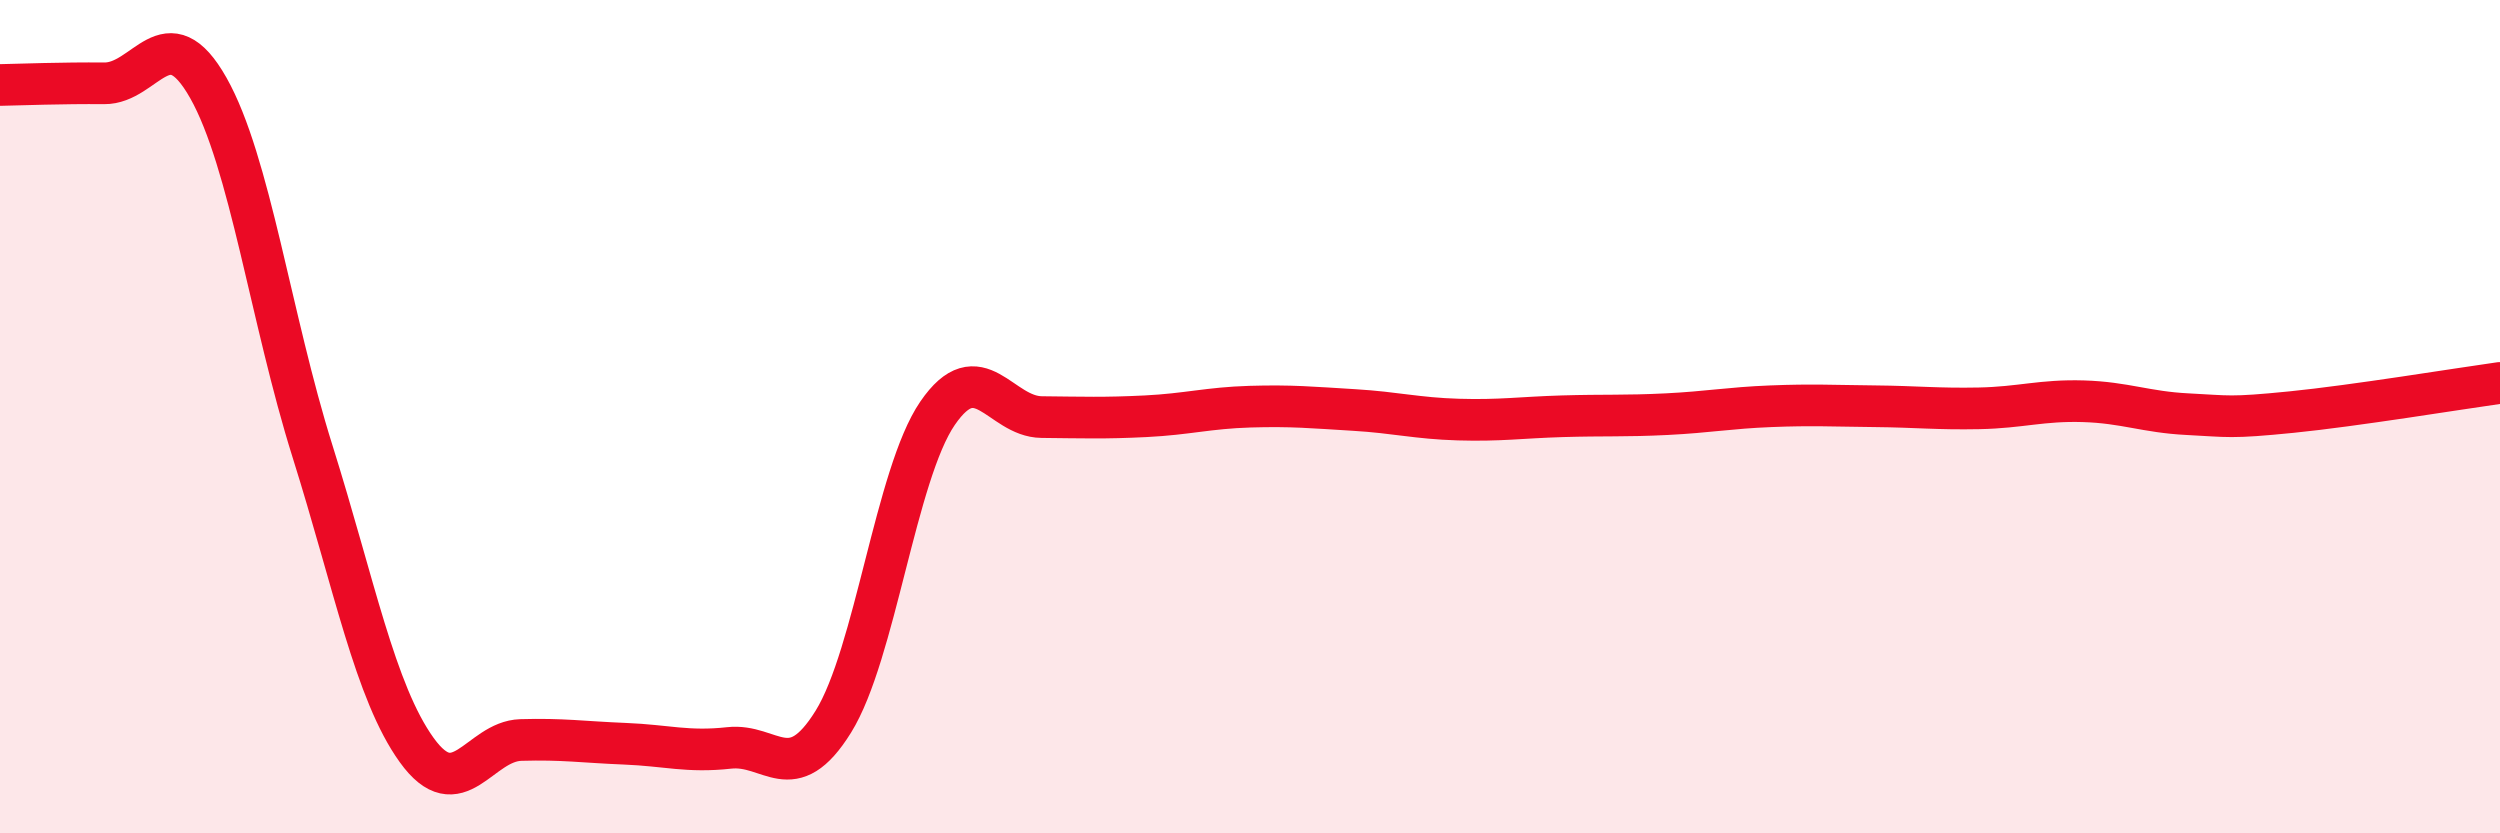
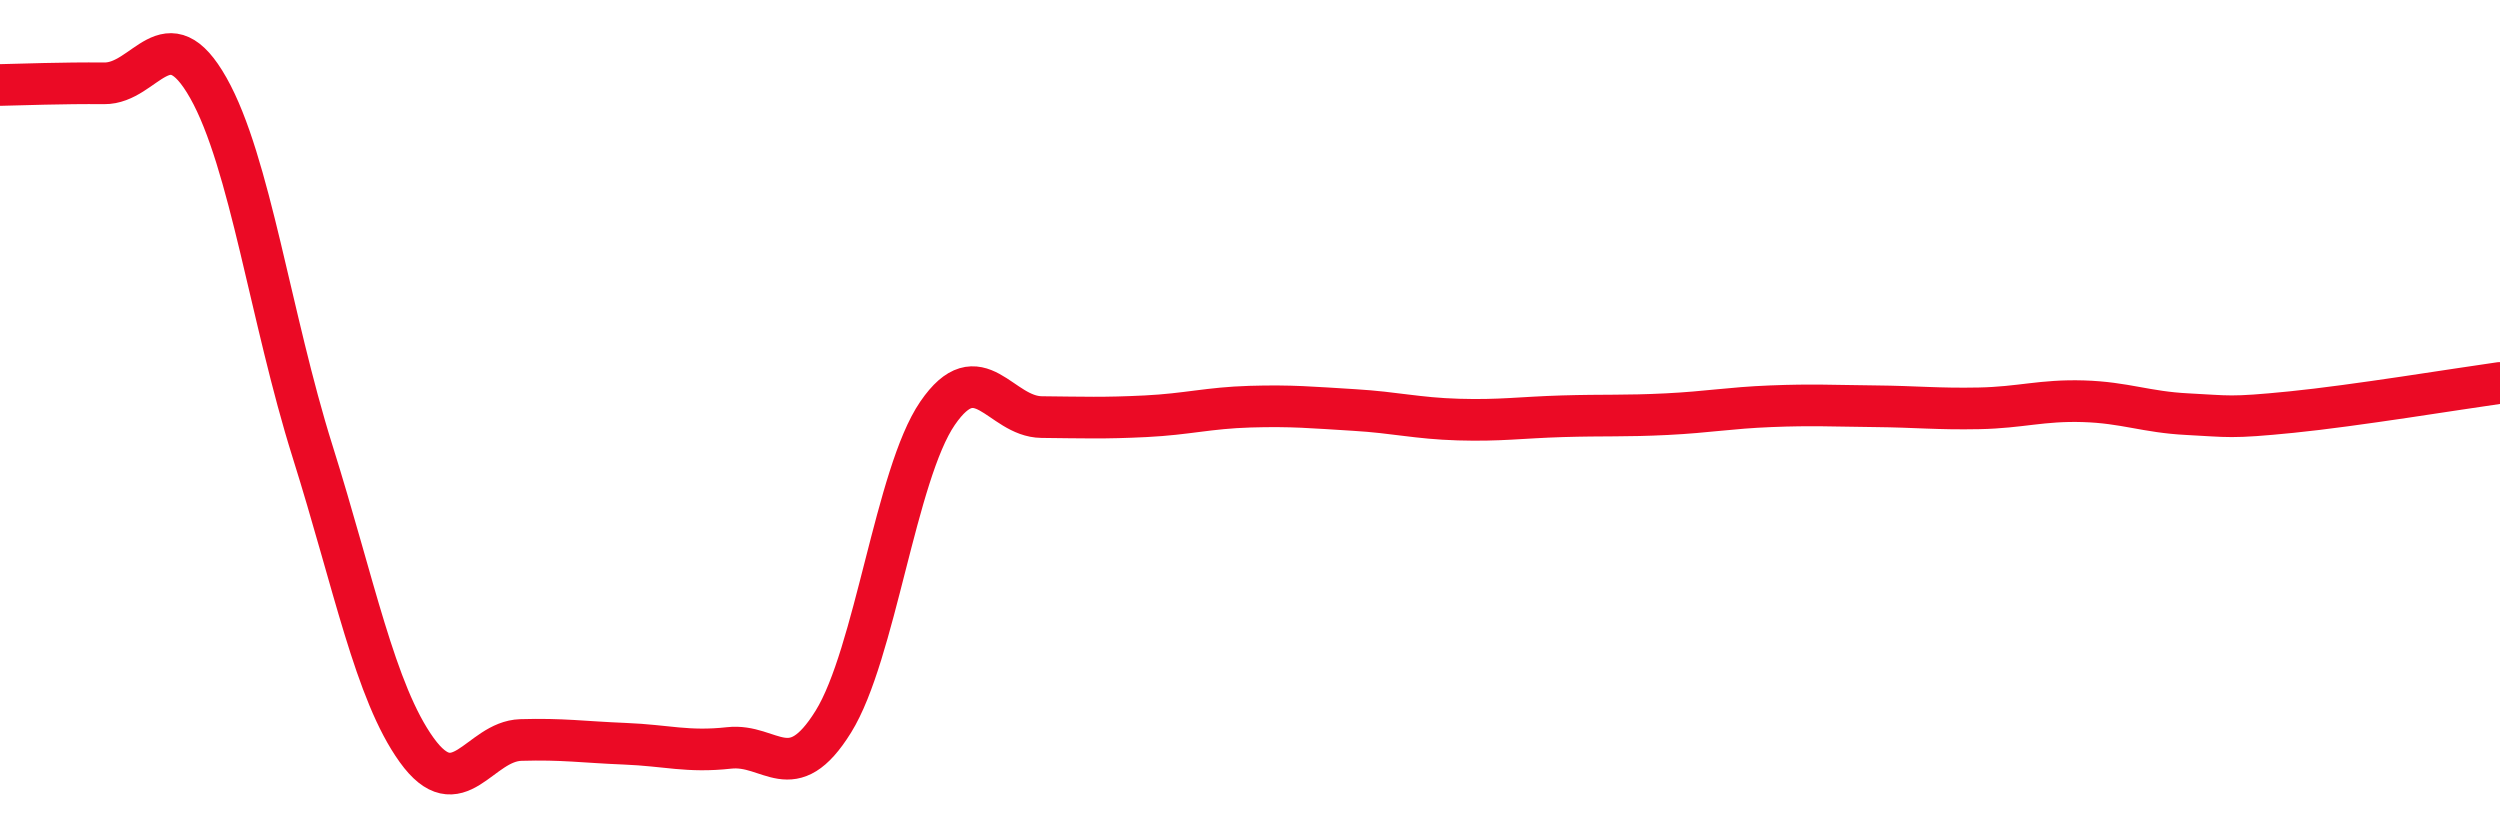
<svg xmlns="http://www.w3.org/2000/svg" width="60" height="20" viewBox="0 0 60 20">
-   <path d="M 0,2.04 C 0.5,2.03 1.5,1.99 2.5,2 C 3.5,2.01 4,0.34 5,2.11 C 6,3.88 6.5,7.65 7.5,10.83 C 8.5,14.01 9,16.61 10,18 C 11,19.39 11.5,17.79 12.5,17.76 C 13.5,17.73 14,17.81 15,17.85 C 16,17.89 16.5,18.06 17.5,17.95 C 18.5,17.84 19,18.93 20,17.32 C 21,15.71 21.5,11.38 22.5,9.92 C 23.5,8.46 24,10 25,10.01 C 26,10.02 26.5,10.04 27.5,9.99 C 28.5,9.94 29,9.79 30,9.76 C 31,9.73 31.5,9.78 32.5,9.84 C 33.5,9.9 34,10.04 35,10.07 C 36,10.1 36.5,10.02 37.5,9.99 C 38.5,9.96 39,9.99 40,9.94 C 41,9.89 41.5,9.79 42.5,9.75 C 43.5,9.71 44,9.74 45,9.75 C 46,9.76 46.5,9.82 47.5,9.8 C 48.5,9.78 49,9.6 50,9.63 C 51,9.66 51.5,9.89 52.5,9.94 C 53.5,9.99 53.5,10.04 55,9.89 C 56.5,9.74 59,9.33 60,9.19L60 20L0 20Z" fill="#EB0A25" opacity="0.1" stroke-linecap="round" stroke-linejoin="round" />
  <path d="M 0,2.04 C 0.5,2.03 1.5,1.99 2.5,2 C 3.5,2.01 4,0.34 5,2.11 C 6,3.88 6.5,7.65 7.5,10.83 C 8.5,14.01 9,16.61 10,18 C 11,19.39 11.5,17.79 12.5,17.76 C 13.5,17.73 14,17.81 15,17.85 C 16,17.89 16.5,18.06 17.5,17.95 C 18.5,17.84 19,18.93 20,17.32 C 21,15.71 21.5,11.38 22.5,9.92 C 23.5,8.46 24,10 25,10.01 C 26,10.02 26.5,10.04 27.5,9.99 C 28.5,9.94 29,9.79 30,9.76 C 31,9.73 31.5,9.78 32.5,9.84 C 33.5,9.9 34,10.04 35,10.07 C 36,10.1 36.5,10.02 37.5,9.99 C 38.5,9.96 39,9.99 40,9.94 C 41,9.89 41.5,9.79 42.5,9.75 C 43.5,9.71 44,9.74 45,9.75 C 46,9.76 46.5,9.82 47.5,9.8 C 48.5,9.78 49,9.6 50,9.63 C 51,9.66 51.5,9.89 52.5,9.94 C 53.5,9.99 53.5,10.04 55,9.89 C 56.5,9.74 59,9.33 60,9.19" stroke="#EB0A25" stroke-width="1" fill="none" stroke-linecap="round" stroke-linejoin="round" />
</svg>